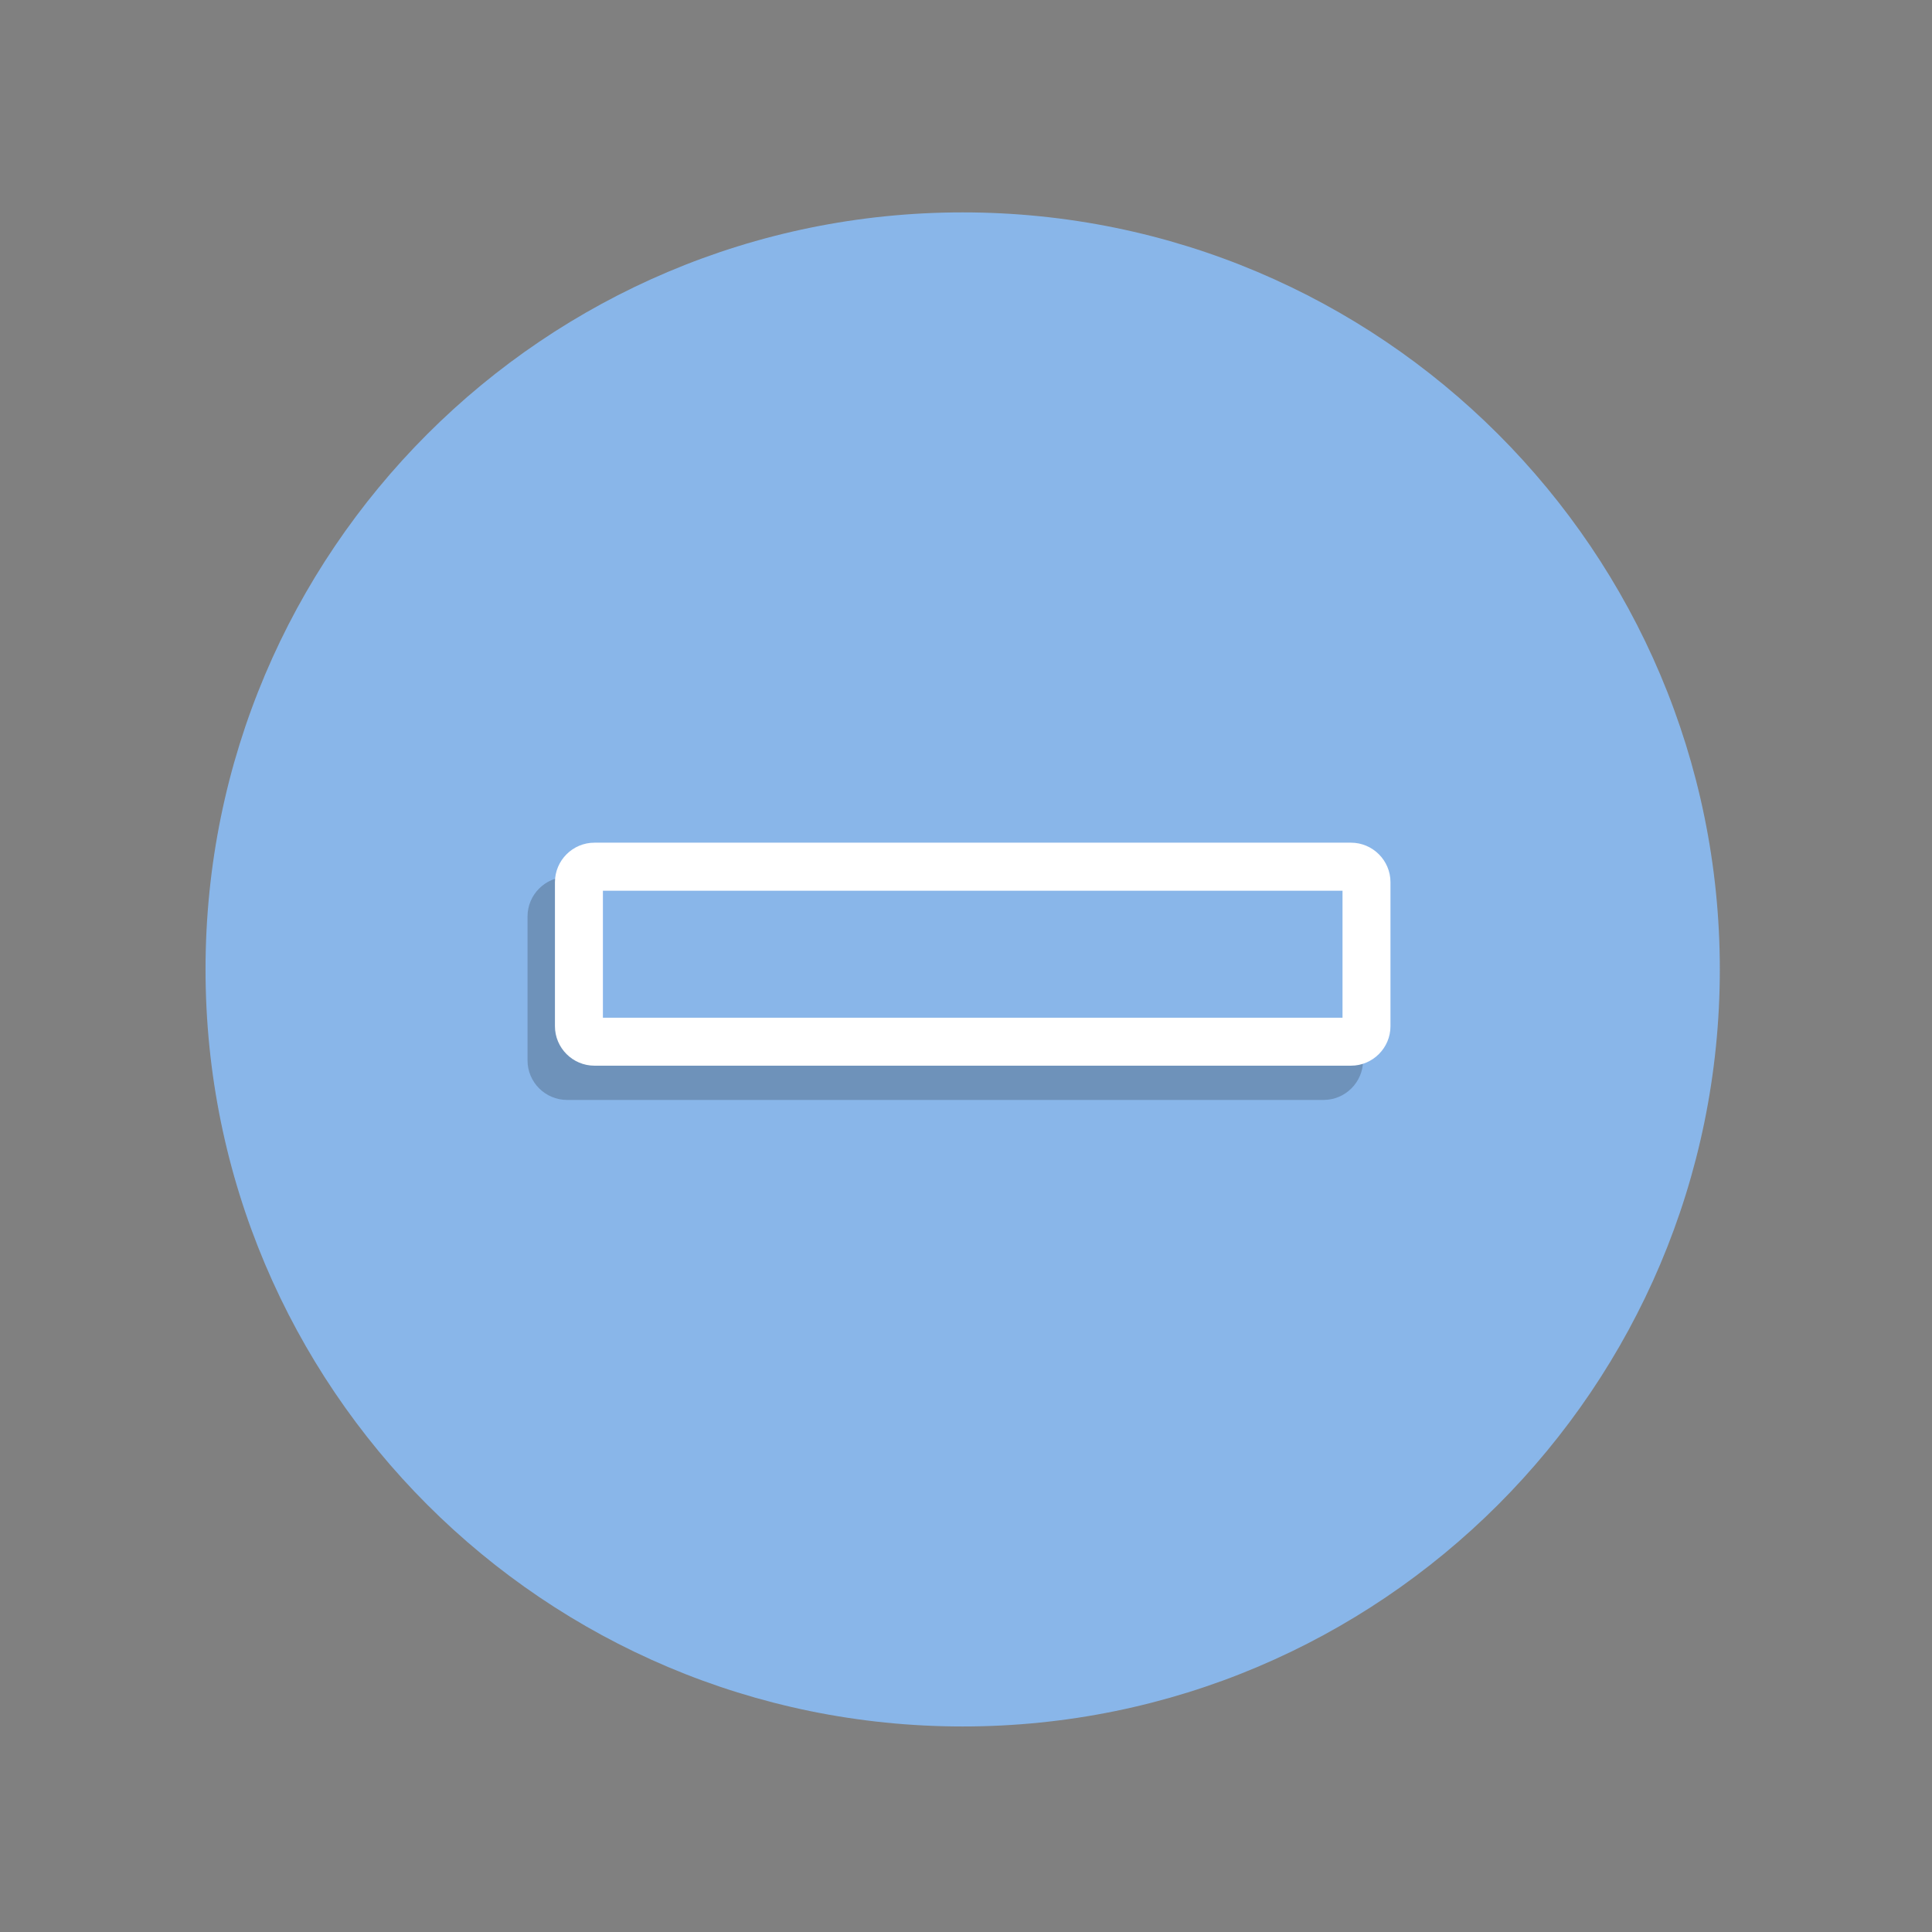
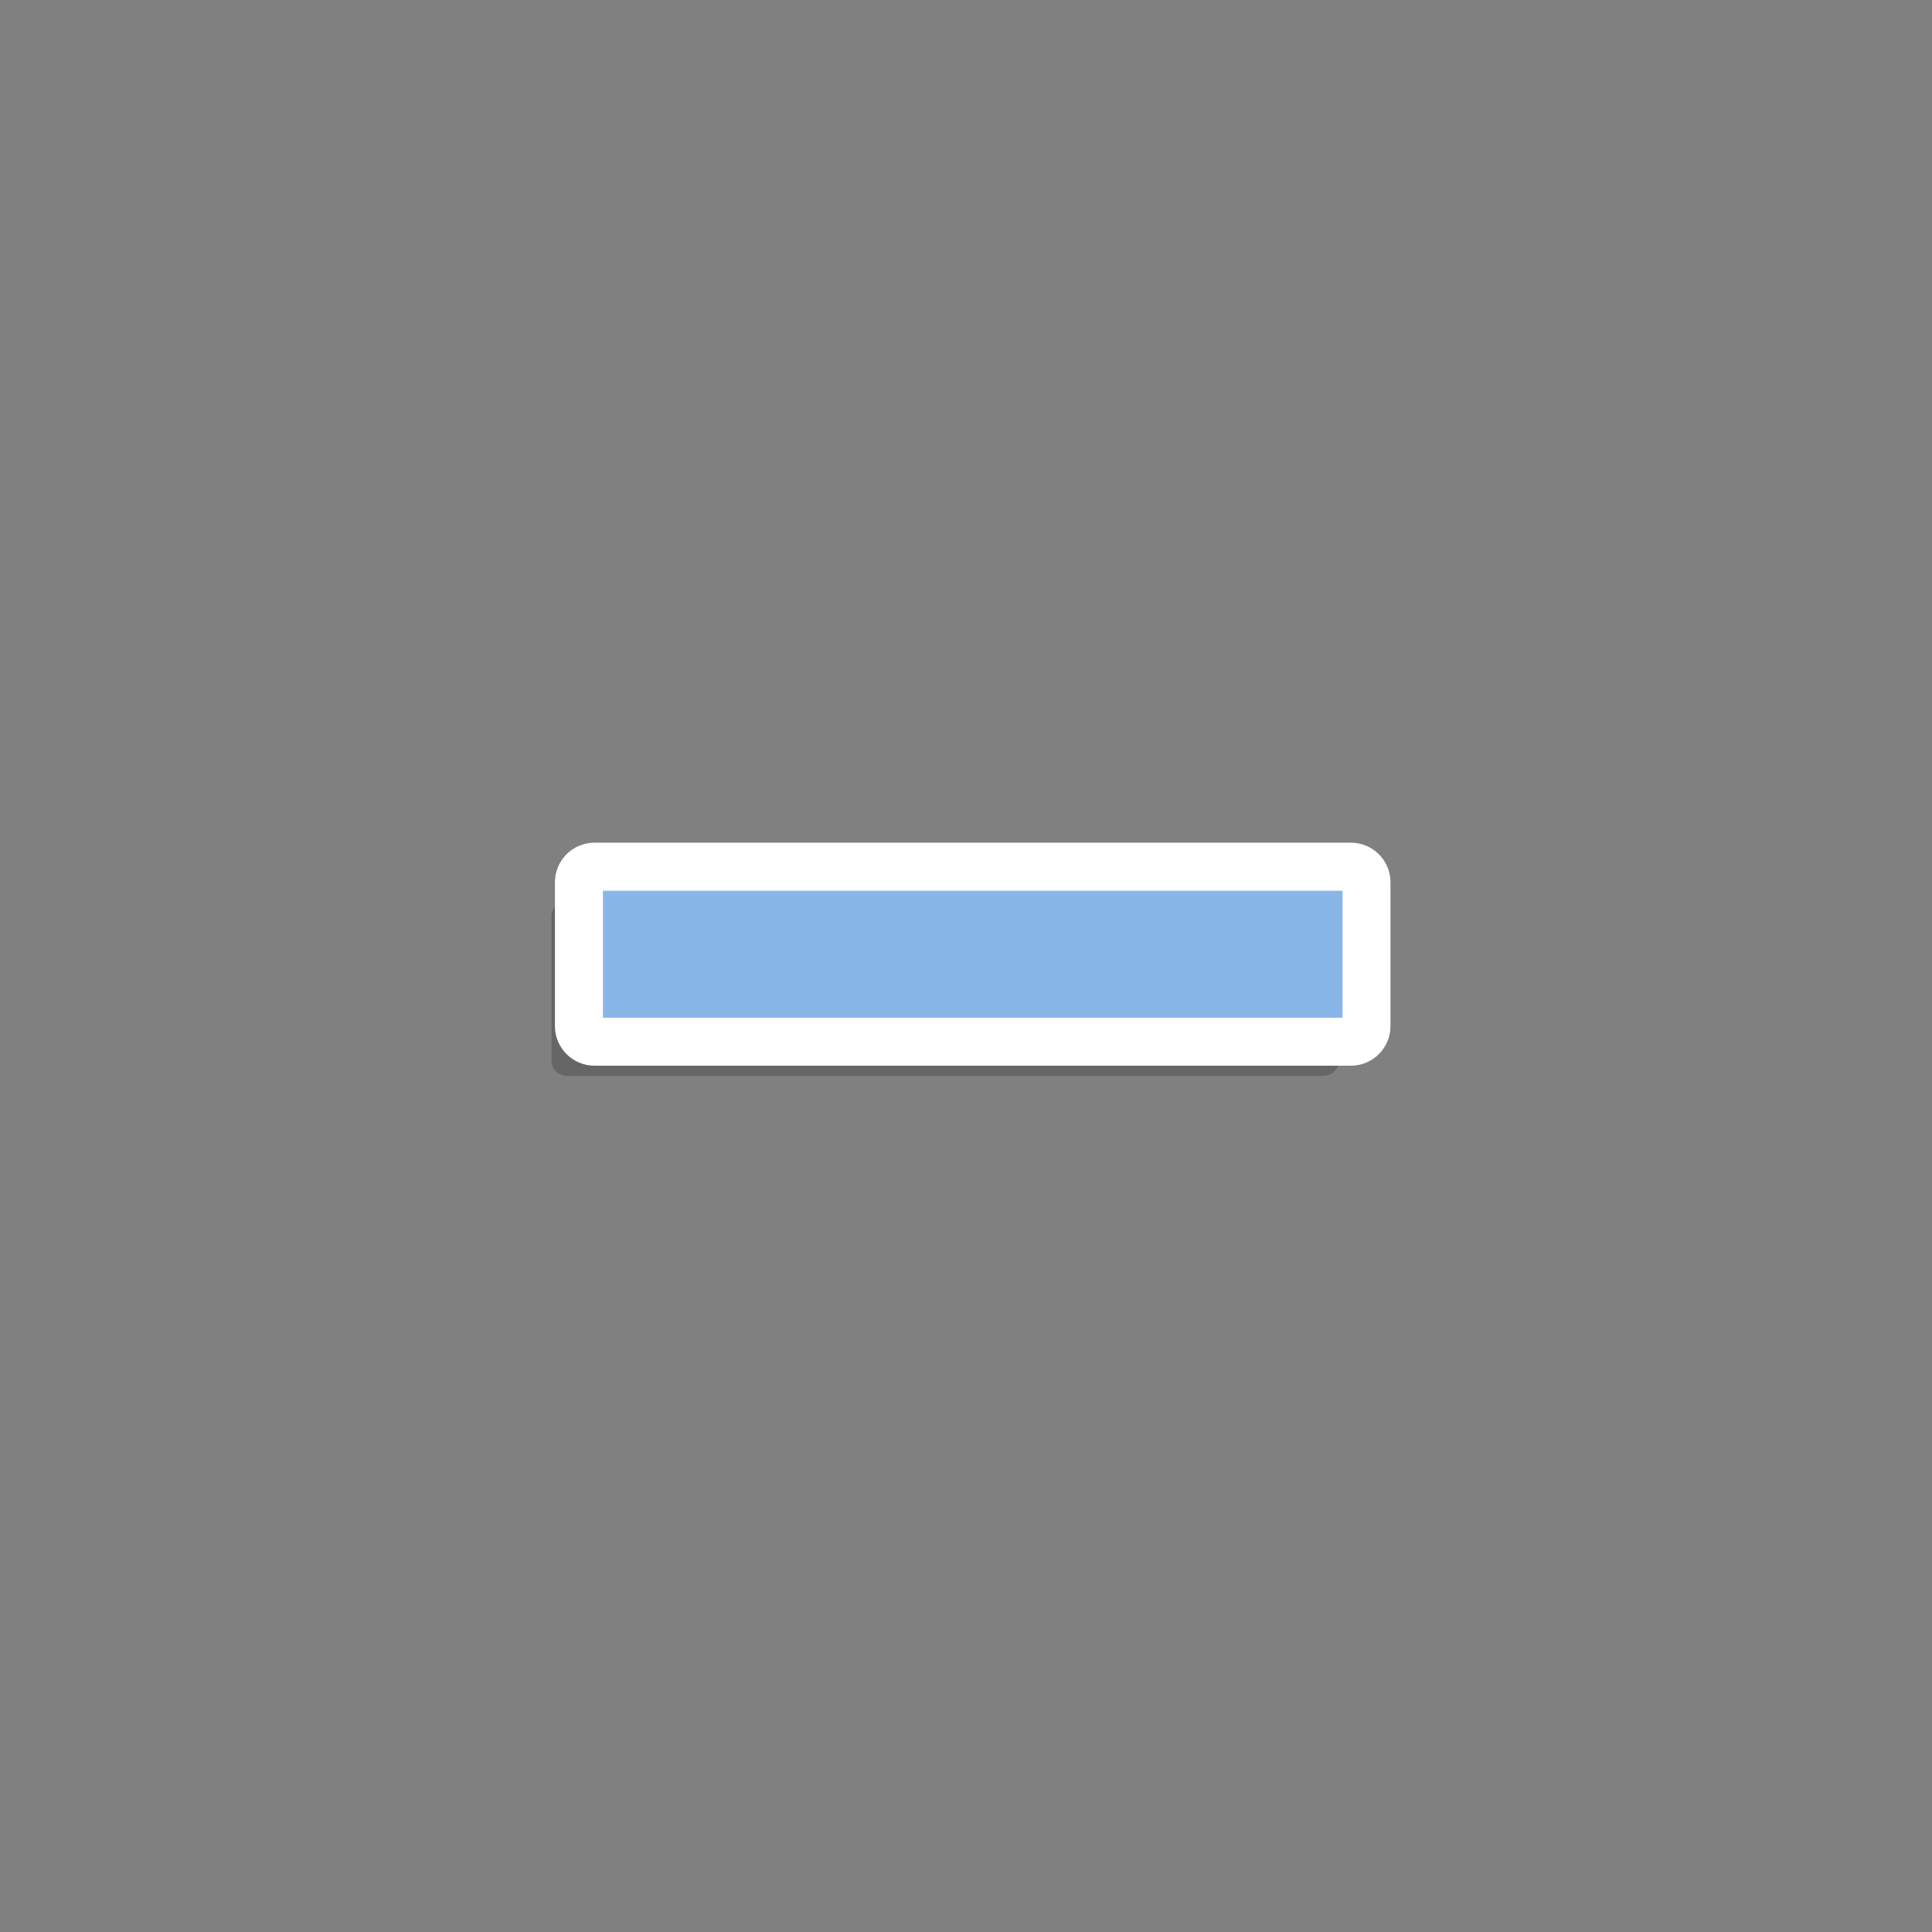
<svg xmlns="http://www.w3.org/2000/svg" width="282" height="282" viewBox="0 0 282 282" fill="none">
  <rect x="0" y="0" width="282" height="282" fill="#808080" stroke="none" />
-   <path d="M140.515 252C201.551 252 251.03 202.527 251.03 141.5C251.03 80.472 201.551 31 140.515 31C79.479 31 30 80.472 30 141.5C30 202.527 79.479 252 140.515 252Z" fill="#89B6E9" />
  <g style="mix-blend-mode:multiply" opacity="0.2">
    <path d="M193.186 131.5H82.77C81.517 131.5 80.5 132.517 80.5 133.77V154.77C80.5 156.024 81.517 157.04 82.77 157.04H193.186C194.439 157.04 195.456 156.024 195.456 154.77V133.77C195.456 132.517 194.439 131.5 193.186 131.5Z" fill="black" />
-     <path d="M193.186 160.55H82.771C79.59 160.55 77 157.96 77 154.78V133.77C77 130.59 79.59 128 82.771 128H193.186C196.366 128 198.957 130.59 198.957 133.77V154.78C198.957 157.96 196.366 160.55 193.186 160.55ZM84.001 153.55H191.956V135.01H84.001V153.55V153.55Z" fill="black" />
  </g>
  <path d="M197.187 126.5H86.772C85.518 126.5 84.501 127.516 84.501 128.77V149.77C84.501 151.023 85.518 152.04 86.772 152.04H197.187C198.44 152.04 199.457 151.023 199.457 149.77V128.77C199.457 127.516 198.44 126.5 197.187 126.5Z" fill="#89B6E9" />
-   <path d="M197.187 155.55H86.772C83.591 155.55 81.001 152.96 81.001 149.78V128.77C81.001 125.59 83.591 123 86.772 123H197.187C200.367 123 202.958 125.59 202.958 128.77V149.78C202.958 152.96 200.367 155.55 197.187 155.55ZM88.002 148.55H195.957V130.01H88.002V148.55V148.55Z" fill="white" />
+   <path d="M197.187 155.55H86.772C83.591 155.55 81.001 152.96 81.001 149.78V128.77C81.001 125.59 83.591 123 86.772 123H197.187C200.367 123 202.958 125.59 202.958 128.77V149.78C202.958 152.96 200.367 155.55 197.187 155.55ZM88.002 148.55H195.957V130.01H88.002V148.55Z" fill="white" />
</svg>